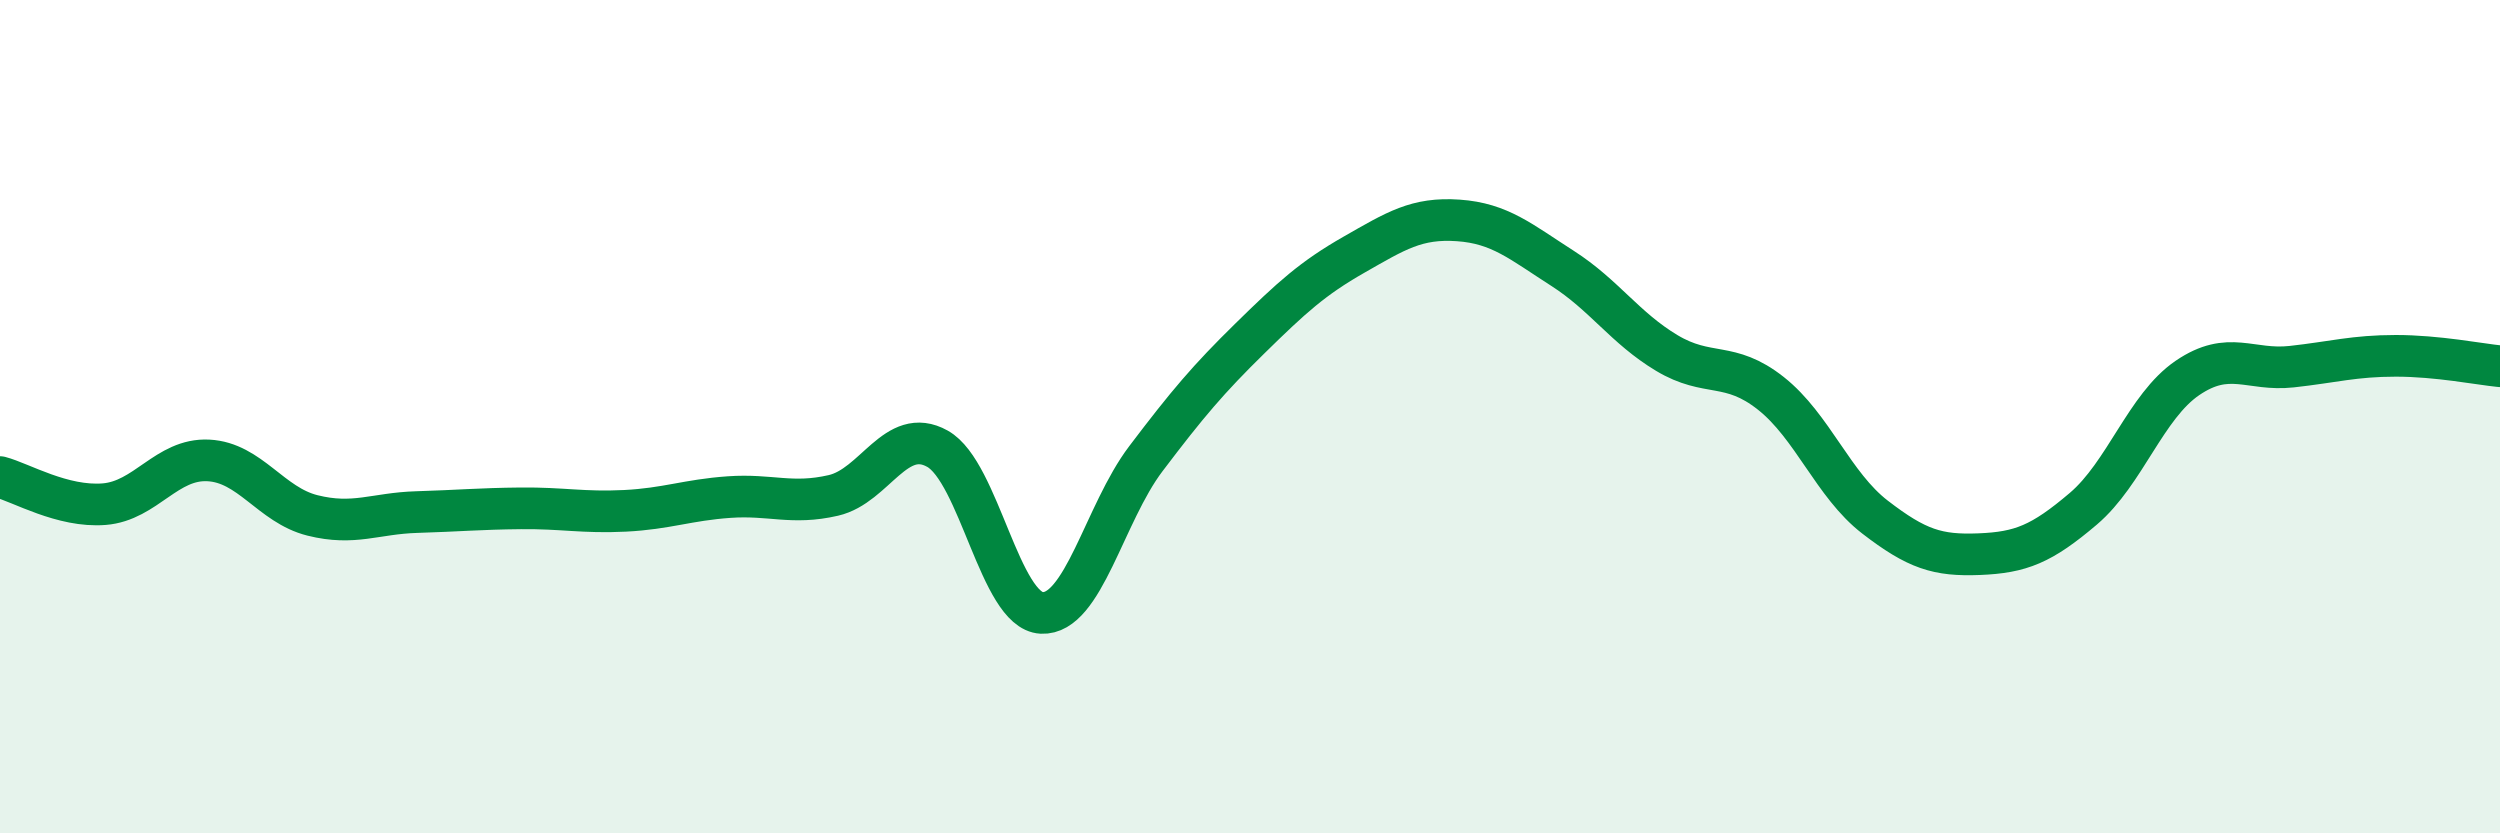
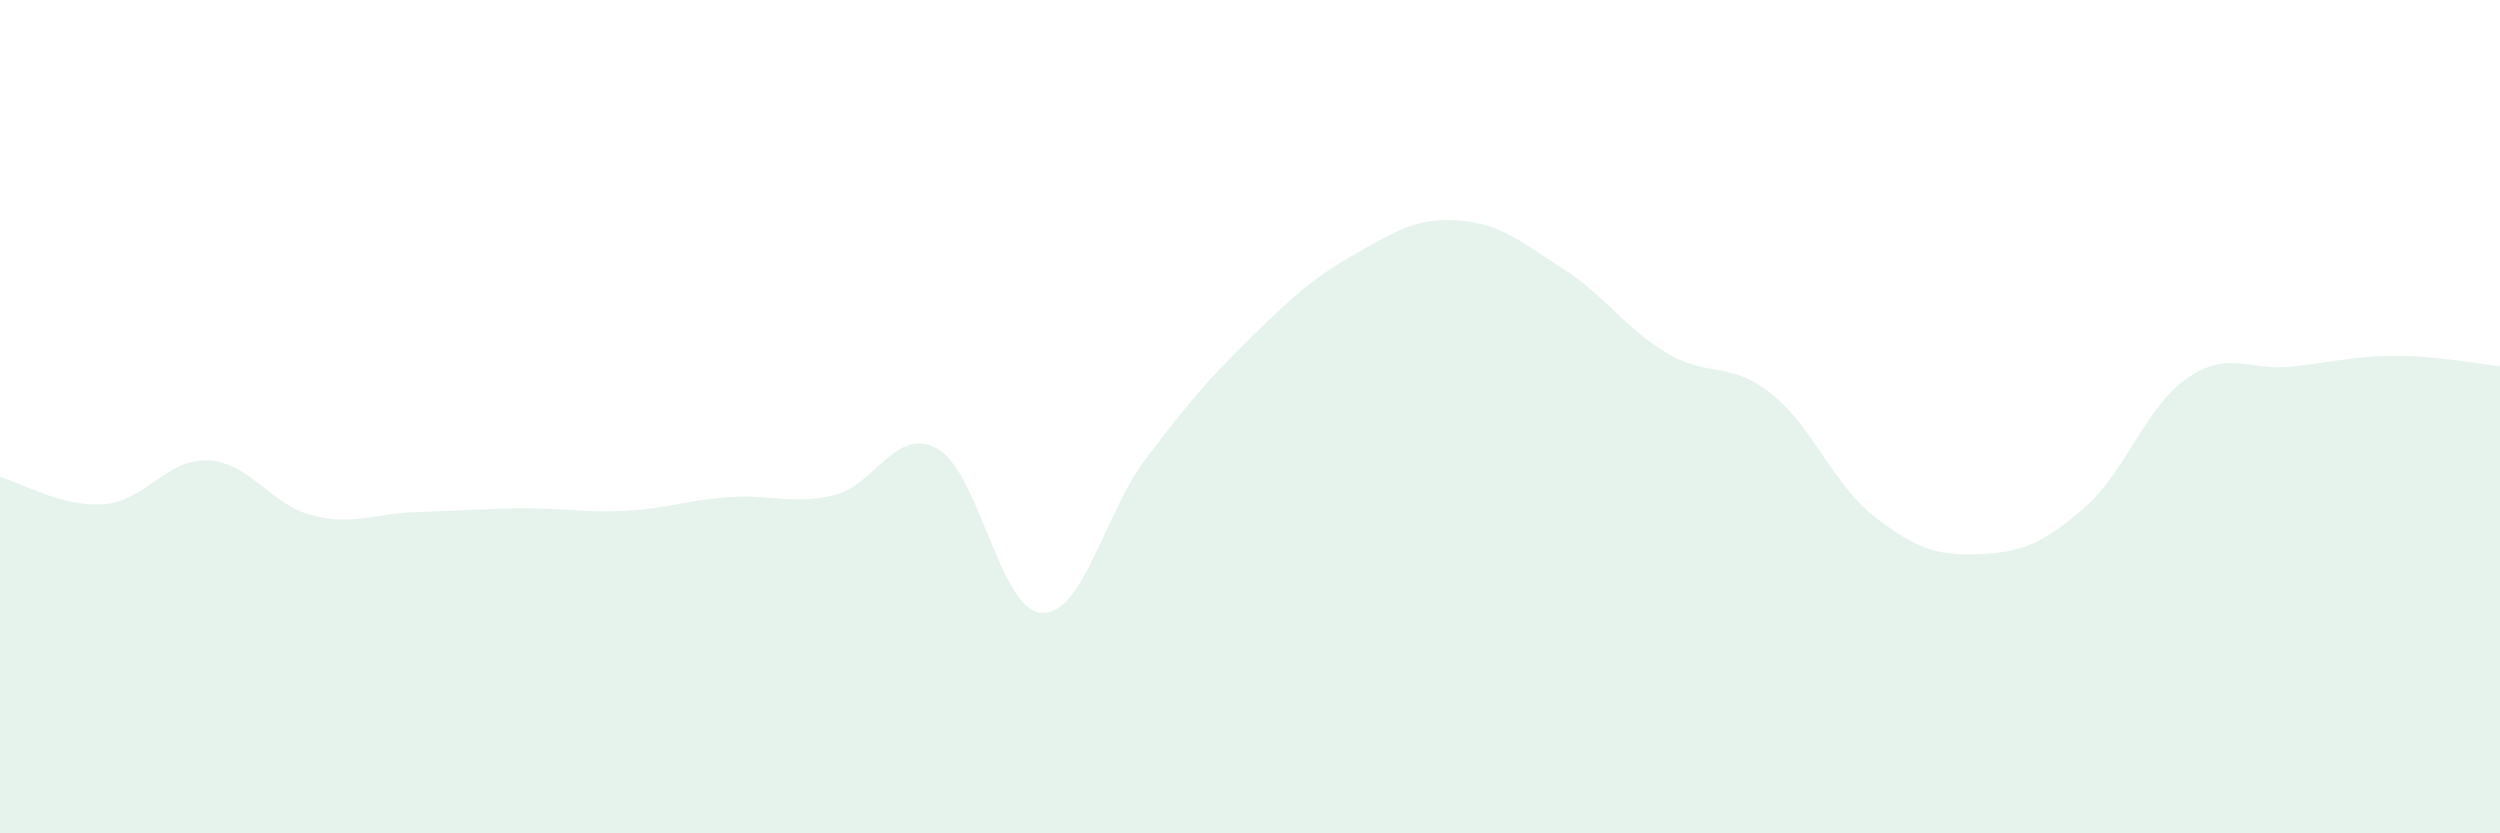
<svg xmlns="http://www.w3.org/2000/svg" width="60" height="20" viewBox="0 0 60 20">
  <path d="M 0,11.45 C 0.5,11.58 1.5,12.18 2.5,12.1 C 3.5,12.02 4,11 5,11.05 C 6,11.1 6.5,12.12 7.5,12.37 C 8.5,12.62 9,12.32 10,12.29 C 11,12.26 11.5,12.21 12.5,12.2 C 13.5,12.19 14,12.31 15,12.26 C 16,12.21 16.5,12 17.5,11.93 C 18.5,11.86 19,12.12 20,11.89 C 21,11.66 21.5,10.21 22.5,10.77 C 23.5,11.33 24,14.66 25,14.71 C 26,14.76 26.5,12.33 27.5,11.01 C 28.5,9.69 29,9.1 30,8.12 C 31,7.14 31.5,6.68 32.5,6.11 C 33.5,5.54 34,5.22 35,5.29 C 36,5.36 36.5,5.8 37.5,6.44 C 38.5,7.08 39,7.87 40,8.47 C 41,9.07 41.5,8.65 42.5,9.44 C 43.5,10.23 44,11.64 45,12.41 C 46,13.18 46.5,13.34 47.5,13.3 C 48.5,13.26 49,13.06 50,12.21 C 51,11.36 51.5,9.75 52.5,9.07 C 53.5,8.39 54,8.91 55,8.8 C 56,8.69 56.5,8.54 57.5,8.54 C 58.5,8.54 59.5,8.74 60,8.79L60 20L0 20Z" fill="#008740" opacity="0.1" stroke-linecap="round" stroke-linejoin="round" />
-   <path d="M 0,11.45 C 0.5,11.58 1.5,12.18 2.5,12.1 C 3.5,12.02 4,11 5,11.05 C 6,11.1 6.5,12.12 7.5,12.37 C 8.5,12.62 9,12.32 10,12.29 C 11,12.26 11.5,12.21 12.5,12.2 C 13.5,12.19 14,12.31 15,12.26 C 16,12.21 16.5,12 17.5,11.93 C 18.5,11.86 19,12.12 20,11.89 C 21,11.66 21.5,10.21 22.5,10.77 C 23.5,11.33 24,14.66 25,14.71 C 26,14.76 26.5,12.33 27.5,11.01 C 28.5,9.69 29,9.1 30,8.12 C 31,7.14 31.5,6.68 32.5,6.11 C 33.5,5.54 34,5.22 35,5.29 C 36,5.36 36.5,5.8 37.5,6.44 C 38.5,7.08 39,7.87 40,8.47 C 41,9.07 41.5,8.65 42.5,9.44 C 43.5,10.23 44,11.64 45,12.41 C 46,13.18 46.5,13.34 47.5,13.3 C 48.5,13.26 49,13.06 50,12.21 C 51,11.36 51.5,9.75 52.5,9.07 C 53.5,8.39 54,8.91 55,8.8 C 56,8.69 56.5,8.54 57.5,8.54 C 58.5,8.54 59.5,8.74 60,8.79" stroke="#008740" stroke-width="1" fill="none" stroke-linecap="round" stroke-linejoin="round" />
</svg>